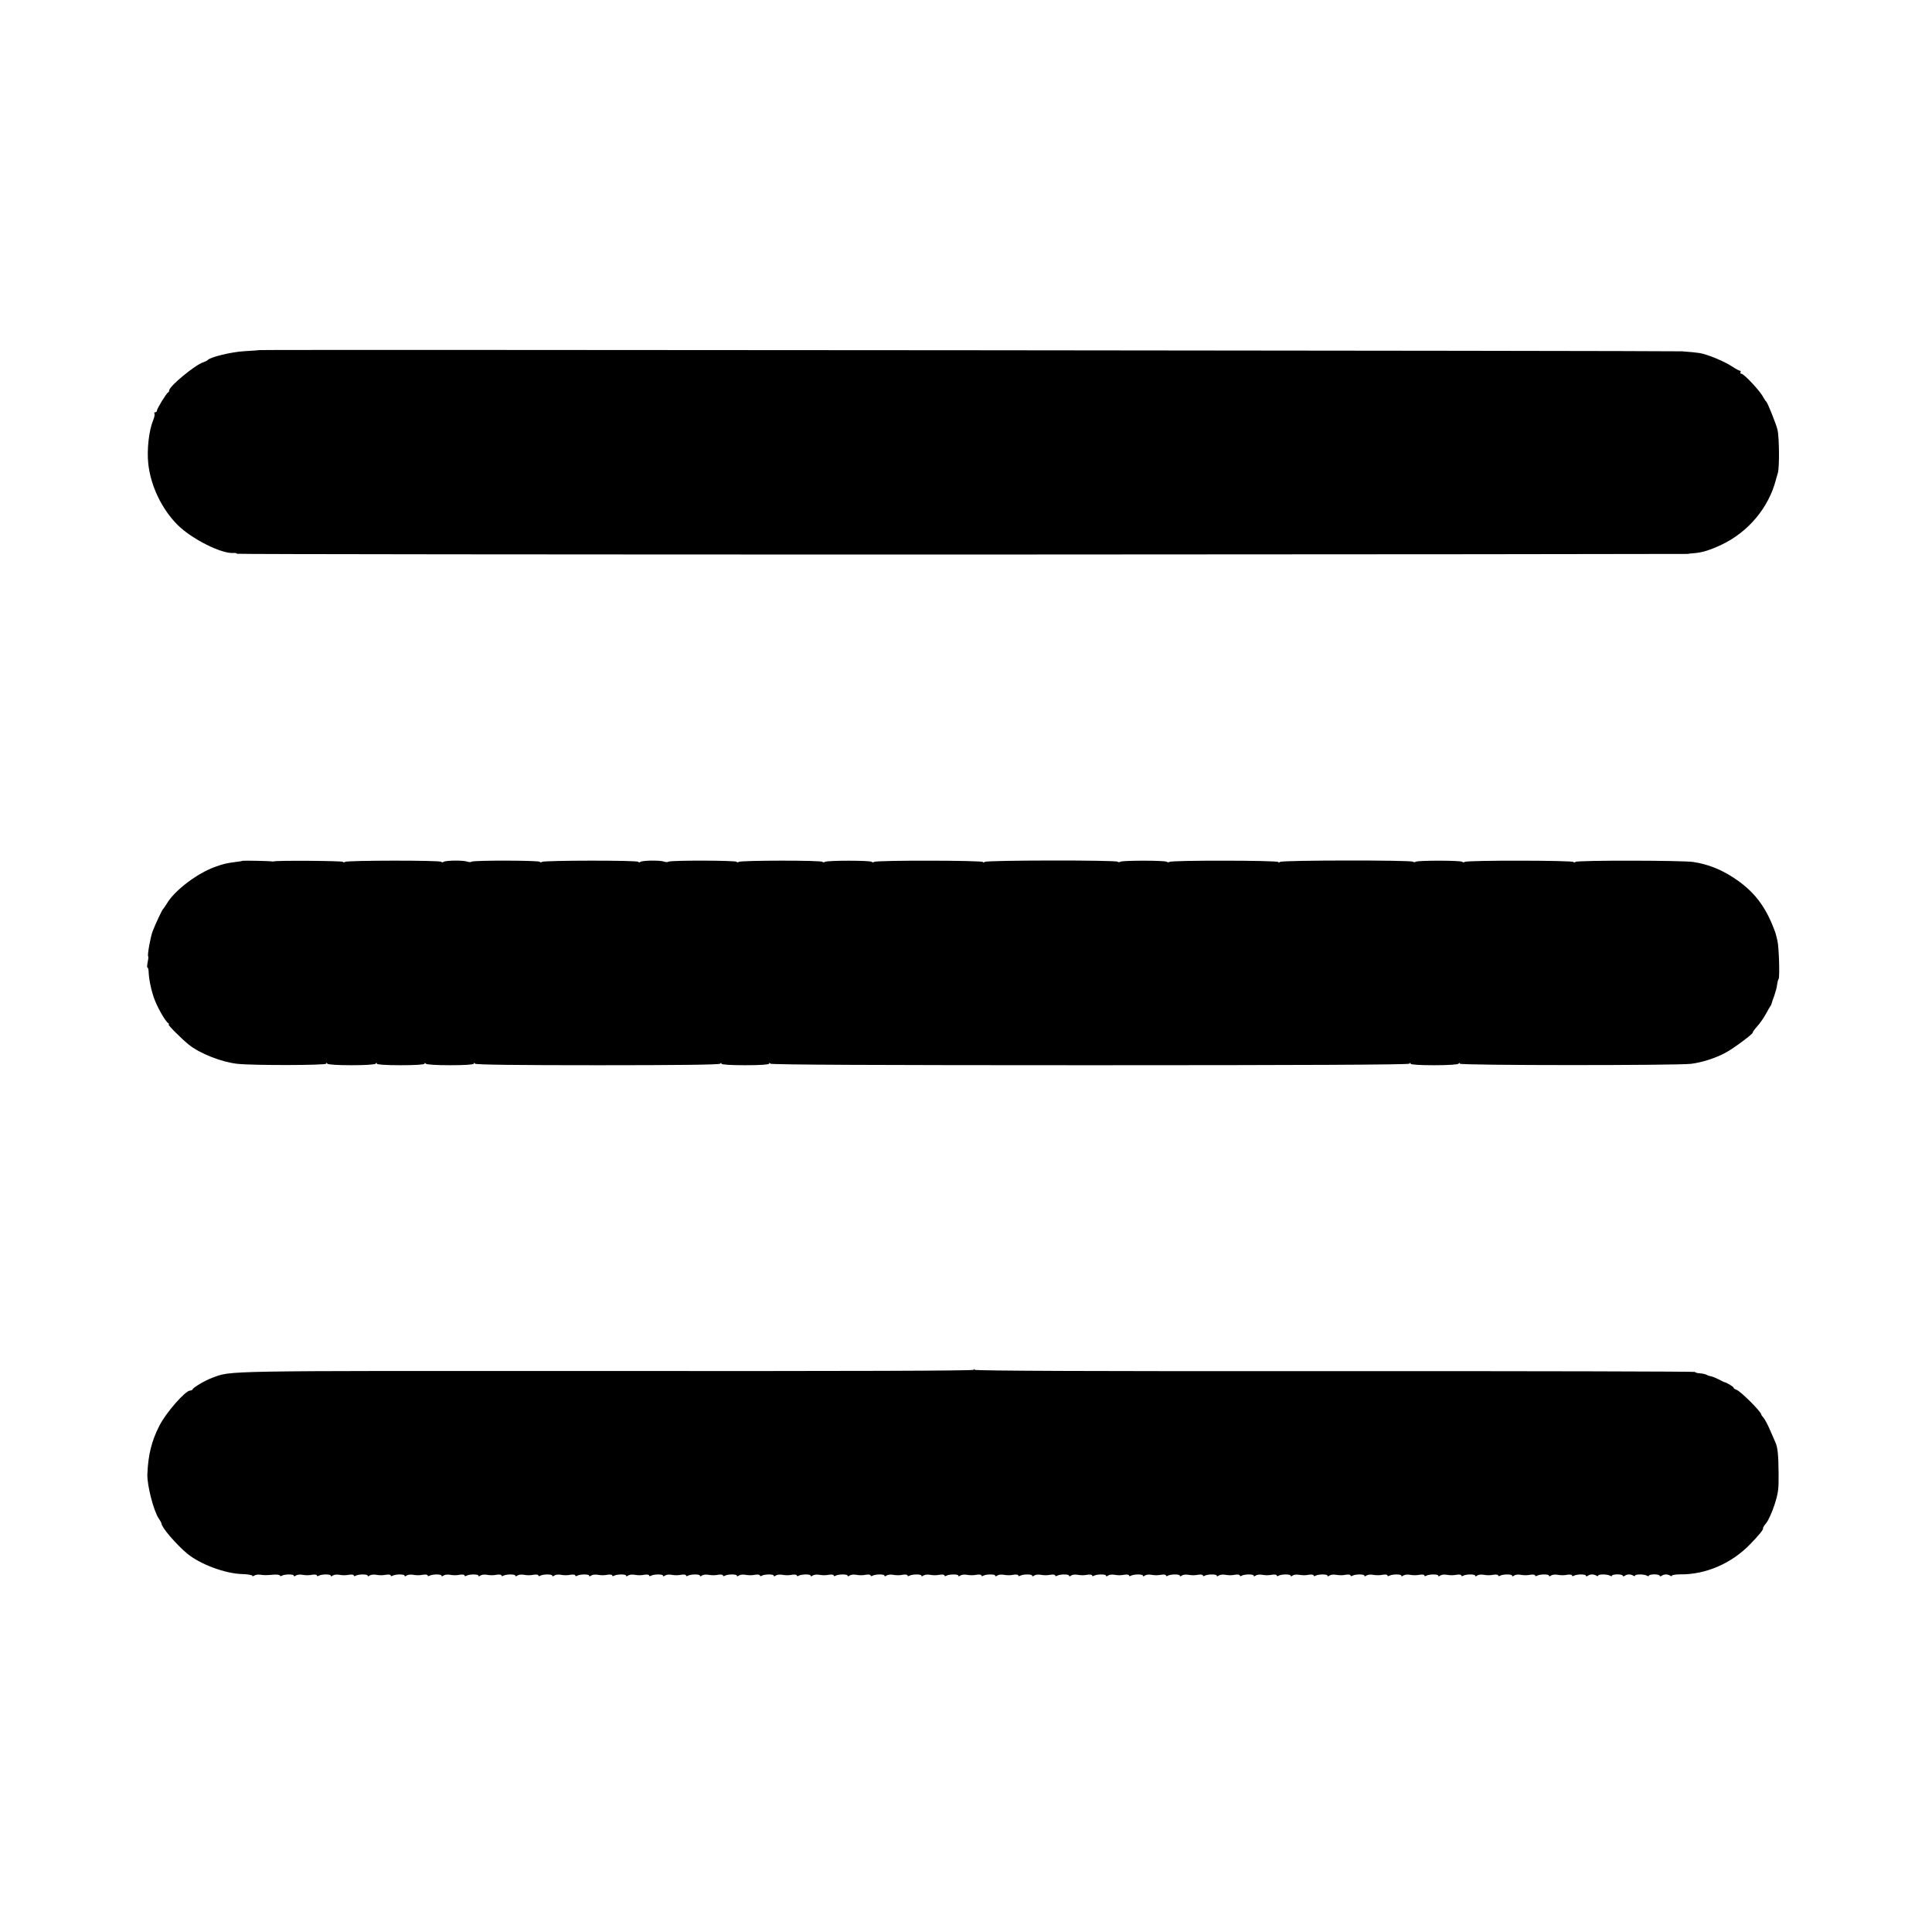
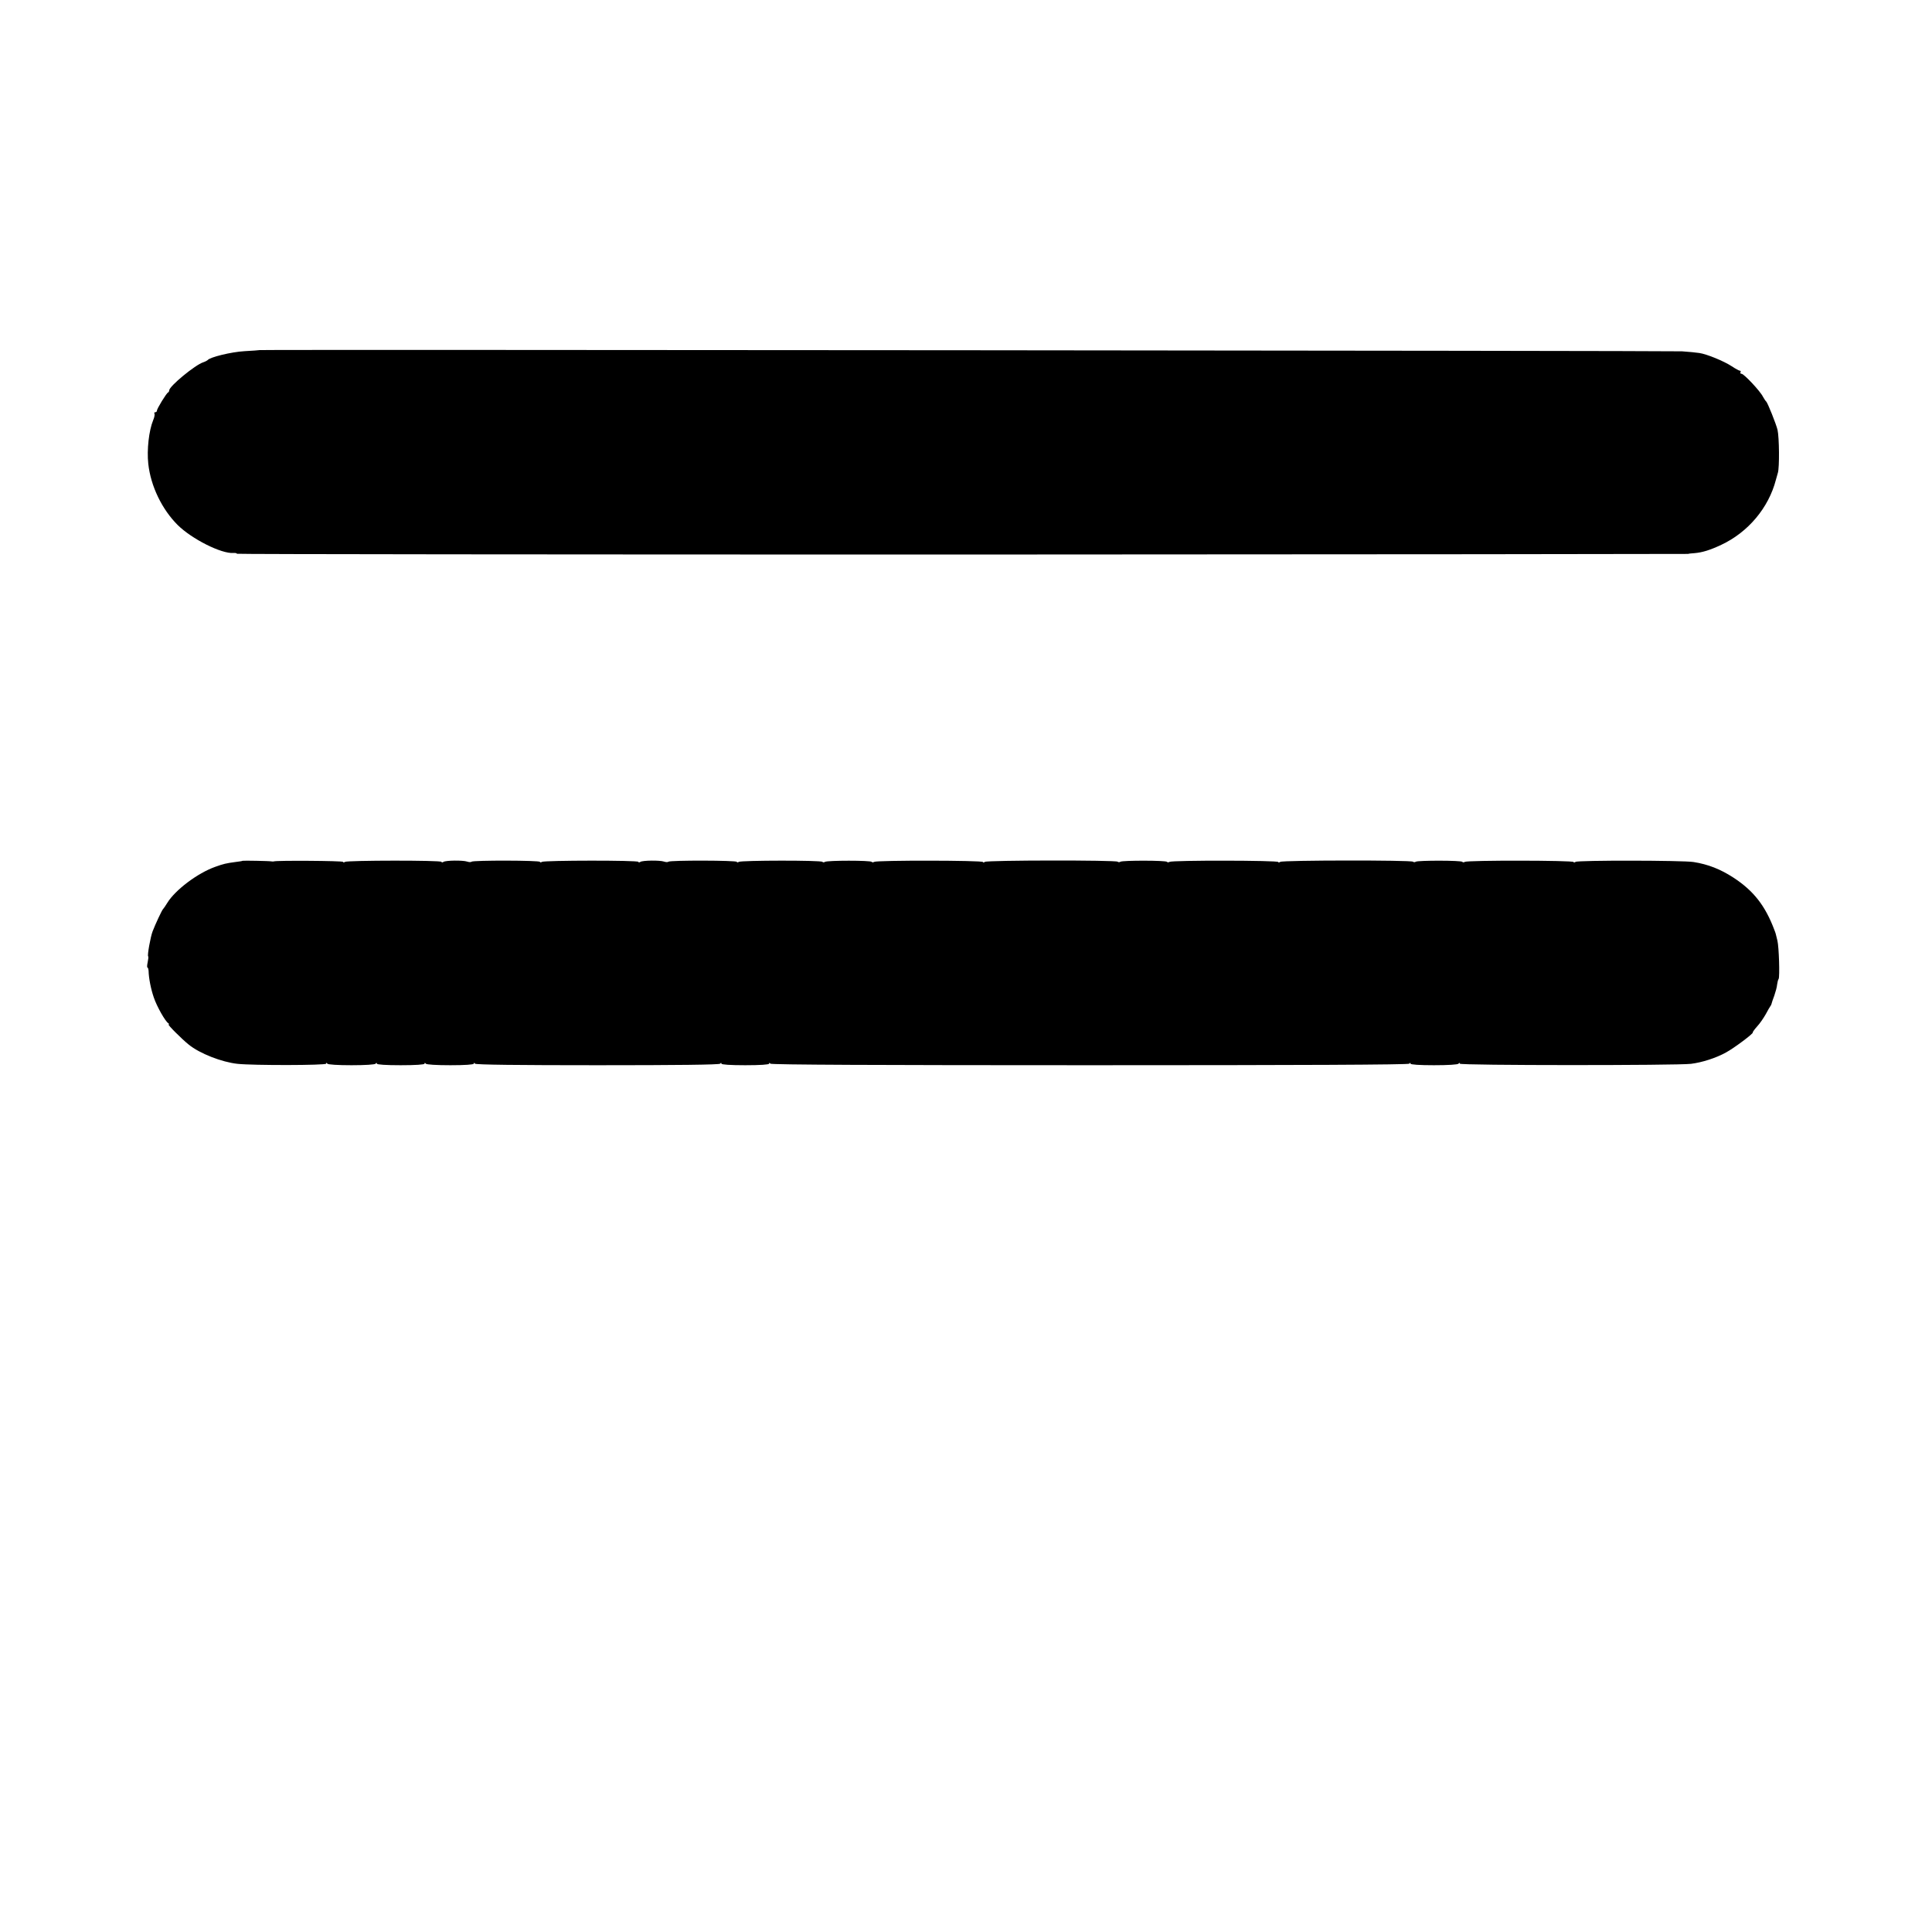
<svg xmlns="http://www.w3.org/2000/svg" version="1.0" width="1256pt" height="1256pt" viewBox="0 0 1256 1256" preserveAspectRatio="xMidYMid meet">
  <g transform="translate(0,1256) scale(0.1,-0.1)" fill="#000000" stroke="none">
    <path d="M1687 10284 c-1 -1 -45 -4 -98 -7 -86 -5 -225 -39 -239 -58 -3 -3 -16 -10 -28 -14 -52 -16 -222 -156 -222 -183 0 -6 -4 -12 -8 -14 -10 -4 -72 -105 -72 -118 0 -6 -5 -10 -11 -10 -5 0 -8 -4 -5 -9 3 -5 0 -24 -8 -42 -28 -68 -42 -193 -32 -284 16 -146 89 -296 191 -398 92 -91 284 -188 363 -182 12 1 22 -1 22 -5 0 -3 2123 -5 4718 -5 2594 1 4717 3 4717 4 0 1 18 4 41 5 50 4 102 20 174 54 175 82 308 241 355 422 2 8 8 29 13 46 11 34 9 230 -2 279 -9 38 -65 178 -74 185 -4 3 -13 17 -21 31 -18 37 -124 149 -139 149 -7 0 -10 5 -7 10 3 6 2 10 -4 10 -5 0 -29 13 -53 29 -50 33 -162 79 -210 86 -18 3 -69 8 -113 11 -63 4 -9242 12 -9248 8z" />
    <path d="M1577 6964 c-1 -2 -23 -5 -47 -8 -60 -8 -77 -12 -130 -31 -116 -41 -261 -151 -312 -234 -12 -20 -25 -38 -28 -41 -7 -6 -50 -98 -68 -145 -14 -37 -35 -155 -29 -162 3 -2 1 -20 -3 -39 -4 -18 -5 -34 -1 -34 3 0 6 -10 7 -22 1 -48 15 -118 34 -173 20 -59 74 -154 94 -167 6 -4 7 -8 2 -8 -9 0 87 -96 131 -131 71 -58 215 -114 317 -125 102 -11 576 -10 576 1 0 7 3 7 8 0 4 -6 69 -10 157 -10 88 0 153 4 157 10 5 7 8 7 8 0 0 -6 58 -10 155 -10 97 0 155 4 155 10 0 7 3 7 8 0 4 -6 69 -10 160 -10 94 0 152 4 152 10 0 7 3 7 8 0 4 -7 282 -10 797 -10 515 0 793 3 797 10 5 7 8 7 8 0 0 -6 58 -10 155 -10 97 0 155 4 155 10 0 7 3 7 8 0 5 -7 709 -10 2077 -10 1368 0 2072 3 2077 10 5 7 8 7 8 0 0 -6 58 -10 152 -10 91 0 156 4 160 10 5 7 8 7 8 0 0 -12 1411 -12 1503 -1 73 9 163 38 228 74 52 28 180 124 174 130 -2 2 11 20 28 39 18 19 43 56 57 81 14 26 27 49 30 52 3 3 6 10 7 15 1 6 9 29 18 53 8 24 17 55 18 71 2 15 6 32 10 37 8 14 2 209 -8 249 -11 48 -12 49 -20 70 -59 157 -135 254 -265 339 -86 56 -166 87 -260 102 -69 11 -753 12 -767 1 -7 -5 -13 -5 -13 -1 0 11 -690 12 -707 1 -6 -4 -14 -4 -16 0 -6 10 -288 10 -303 1 -6 -4 -14 -4 -18 0 -11 11 -849 10 -863 -1 -7 -5 -13 -5 -13 -1 0 11 -690 12 -707 1 -6 -4 -14 -4 -16 0 -6 10 -288 10 -303 1 -6 -4 -14 -4 -18 0 -11 11 -849 10 -863 -1 -7 -5 -13 -5 -13 -1 0 11 -690 12 -707 1 -6 -4 -14 -4 -16 0 -7 10 -288 10 -304 0 -6 -4 -14 -4 -16 0 -7 11 -528 10 -544 0 -7 -5 -13 -4 -13 0 0 10 -435 11 -445 1 -4 -4 -17 -3 -29 1 -27 9 -137 8 -153 -2 -7 -5 -13 -4 -13 0 0 11 -611 10 -627 0 -7 -5 -13 -4 -13 0 0 10 -435 11 -445 1 -4 -4 -17 -3 -29 1 -27 9 -137 8 -153 -2 -7 -5 -13 -4 -13 0 0 11 -611 10 -627 0 -7 -5 -13 -4 -13 0 0 7 -436 10 -450 3 -3 -1 -9 -1 -15 0 -13 3 -185 6 -188 4z" />
-     <path d="M6331 3655 c-1 -7 -803 -9 -2388 -8 -2547 1 -2433 3 -2563 -44 -46 -17 -122 -62 -128 -75 -2 -5 -9 -8 -16 -8 -31 0 -158 -145 -200 -229 -51 -100 -73 -190 -78 -316 -2 -71 40 -236 74 -287 10 -14 18 -29 18 -33 0 -24 97 -137 167 -195 85 -70 247 -130 357 -133 36 -1 66 -6 66 -11 0 -5 6 -4 13 1 6 5 23 8 37 6 31 -4 35 -4 88 0 23 2 42 -1 42 -6 0 -4 5 -5 12 -1 18 11 78 11 78 1 0 -6 5 -6 13 0 6 5 23 8 37 6 35 -5 41 -5 73 0 15 2 27 0 27 -5 0 -5 5 -6 12 -2 18 11 78 11 78 1 0 -6 5 -6 13 0 6 5 23 8 37 6 35 -5 41 -5 73 0 15 2 27 0 27 -5 0 -5 5 -6 12 -2 18 11 78 11 78 1 0 -6 5 -6 12 0 7 5 24 8 38 6 35 -5 41 -5 73 0 15 2 27 0 27 -5 0 -5 5 -6 12 -2 18 11 78 11 78 1 0 -6 5 -6 13 0 6 5 23 8 37 6 35 -5 41 -5 73 0 15 2 27 0 27 -5 0 -5 5 -6 12 -2 18 11 78 11 78 1 0 -6 5 -6 13 0 6 5 23 8 37 6 35 -5 41 -5 73 0 15 2 27 0 27 -5 0 -5 5 -6 12 -2 18 11 78 11 78 1 0 -6 5 -6 13 0 6 5 23 8 37 6 35 -5 41 -5 73 0 15 2 27 0 27 -5 0 -5 5 -6 12 -2 18 11 78 11 78 1 0 -6 5 -6 13 0 6 5 23 8 37 6 35 -5 41 -5 73 0 15 2 27 0 27 -5 0 -5 5 -6 12 -2 18 11 78 11 78 1 0 -6 5 -6 13 0 6 5 23 8 37 6 35 -5 41 -5 73 0 15 2 27 0 27 -5 0 -5 5 -6 12 -2 18 11 78 11 78 1 0 -6 5 -6 13 0 6 5 23 8 37 6 35 -5 41 -5 73 0 15 2 27 0 27 -5 0 -5 5 -6 12 -2 18 11 78 11 78 1 0 -6 5 -6 13 0 6 5 23 8 37 6 35 -5 41 -5 73 0 15 2 27 0 27 -5 0 -5 5 -6 12 -2 18 11 78 11 78 1 0 -6 5 -6 13 0 6 5 23 8 37 6 35 -5 41 -5 73 0 15 2 27 0 27 -5 0 -5 5 -6 12 -2 18 11 78 11 78 1 0 -6 5 -6 13 0 6 5 23 8 37 6 35 -5 41 -5 73 0 15 2 27 0 27 -5 0 -5 5 -6 12 -2 18 11 78 11 78 1 0 -6 5 -6 13 0 6 5 23 8 37 6 35 -5 41 -5 73 0 15 2 27 0 27 -5 0 -5 5 -6 12 -2 18 11 78 11 78 1 0 -6 5 -6 13 0 6 5 23 8 37 6 35 -5 41 -5 73 0 15 2 27 0 27 -5 0 -5 5 -6 12 -2 18 11 78 11 78 1 0 -6 5 -6 13 0 6 5 23 8 37 6 35 -5 41 -5 73 0 15 2 27 0 27 -5 0 -5 5 -6 12 -2 18 11 78 11 78 1 0 -6 5 -6 13 0 6 5 23 8 37 6 35 -5 41 -5 73 0 15 2 27 0 27 -5 0 -5 5 -6 12 -2 18 11 78 11 78 1 0 -6 5 -6 13 0 6 5 23 8 37 6 35 -5 41 -5 73 0 15 2 27 0 27 -5 0 -5 5 -6 12 -2 18 11 78 11 78 1 0 -6 5 -6 13 0 6 5 23 8 37 6 35 -5 41 -5 73 0 15 2 27 0 27 -5 0 -5 5 -6 12 -2 18 11 78 11 78 1 0 -6 5 -6 13 0 6 5 23 8 37 6 35 -5 41 -5 73 0 15 2 27 0 27 -5 0 -5 5 -6 12 -2 18 11 78 11 78 1 0 -6 5 -6 13 0 6 5 23 8 37 6 35 -5 41 -5 73 0 15 2 27 0 27 -5 0 -5 5 -6 12 -2 18 11 78 11 78 1 0 -6 5 -6 13 0 6 5 23 8 37 6 35 -5 41 -5 73 0 15 2 27 0 27 -5 0 -5 5 -6 12 -2 18 11 78 11 78 1 0 -6 5 -6 13 0 6 5 23 8 37 6 35 -5 41 -5 73 0 15 2 27 0 27 -5 0 -5 5 -6 12 -2 18 11 78 11 78 1 0 -6 5 -6 13 0 6 5 23 8 37 6 35 -5 41 -5 73 0 15 2 27 0 27 -5 0 -5 5 -6 12 -2 18 11 78 11 78 1 0 -6 5 -6 13 0 6 5 23 8 37 6 35 -5 41 -5 73 0 15 2 27 0 27 -5 0 -5 5 -6 12 -2 18 11 78 11 78 1 0 -6 5 -6 13 0 6 5 23 8 37 6 35 -5 41 -5 73 0 15 2 27 0 27 -5 0 -5 5 -6 12 -2 18 11 78 11 78 1 0 -6 5 -6 13 0 6 5 23 8 37 6 35 -5 41 -5 73 0 15 2 27 0 27 -5 0 -5 5 -6 12 -2 18 11 78 11 78 1 0 -6 5 -6 13 0 6 5 23 8 37 6 35 -5 41 -5 73 0 15 2 27 0 27 -5 0 -5 5 -6 12 -2 18 11 78 11 78 1 0 -6 5 -6 13 0 6 5 23 8 37 6 35 -5 41 -5 73 0 15 2 27 0 27 -5 0 -5 5 -6 12 -2 18 11 78 11 78 1 0 -6 5 -6 13 0 6 5 23 8 37 6 35 -5 41 -5 73 0 15 2 27 0 27 -5 0 -5 5 -6 12 -2 18 11 78 11 78 1 0 -6 5 -6 13 0 6 5 23 8 37 6 35 -5 41 -5 73 0 15 2 27 0 27 -5 0 -5 5 -6 12 -2 18 11 78 11 78 1 0 -6 5 -6 13 0 6 5 23 8 37 6 35 -5 41 -5 73 0 15 2 27 0 27 -5 0 -5 5 -6 12 -2 18 11 78 11 78 1 0 -6 5 -6 13 0 6 5 23 8 37 6 35 -5 41 -5 73 0 15 2 27 0 27 -5 0 -5 5 -6 12 -2 18 11 78 11 78 1 0 -6 5 -6 13 0 6 5 23 8 37 6 35 -5 41 -5 73 0 15 2 27 0 27 -5 0 -5 5 -6 12 -2 18 11 78 11 78 1 0 -6 5 -6 13 0 6 5 23 8 37 6 35 -5 41 -5 73 0 15 2 27 0 27 -5 0 -5 5 -6 12 -2 18 11 78 11 78 1 0 -6 5 -6 13 0 6 5 23 8 37 6 35 -5 41 -5 73 0 15 2 27 0 27 -5 0 -5 5 -6 12 -2 18 11 78 11 78 1 0 -6 5 -6 13 -1 15 11 38 11 55 1 6 -5 12 -4 12 0 0 10 61 10 78 -1 7 -4 12 -4 12 1 0 4 16 8 35 8 19 0 35 -4 35 -9 0 -5 6 -5 13 0 15 11 38 11 55 1 6 -5 12 -4 12 0 0 10 61 10 78 -1 7 -4 12 -4 12 1 0 4 16 8 35 8 19 0 35 -4 35 -9 0 -5 6 -5 13 0 15 11 38 11 55 1 6 -5 12 -5 12 0 0 4 24 8 53 8 166 -2 335 71 456 197 55 56 86 95 83 102 -2 4 8 20 21 35 13 16 37 69 53 117 25 78 28 103 27 204 -1 124 -6 171 -21 204 -5 12 -21 48 -35 80 -14 33 -33 68 -41 78 -9 10 -16 20 -16 23 0 17 -135 152 -161 160 -11 4 -19 10 -19 14 0 6 -43 32 -60 36 -3 0 -19 9 -37 18 -18 9 -40 18 -50 20 -10 1 -23 6 -29 10 -6 3 -25 8 -43 9 -17 1 -31 5 -31 9 0 3 -1053 6 -2340 5 -1552 -1 -2341 2 -2344 9 -3 7 -5 7 -5 0z" />
  </g>
</svg>